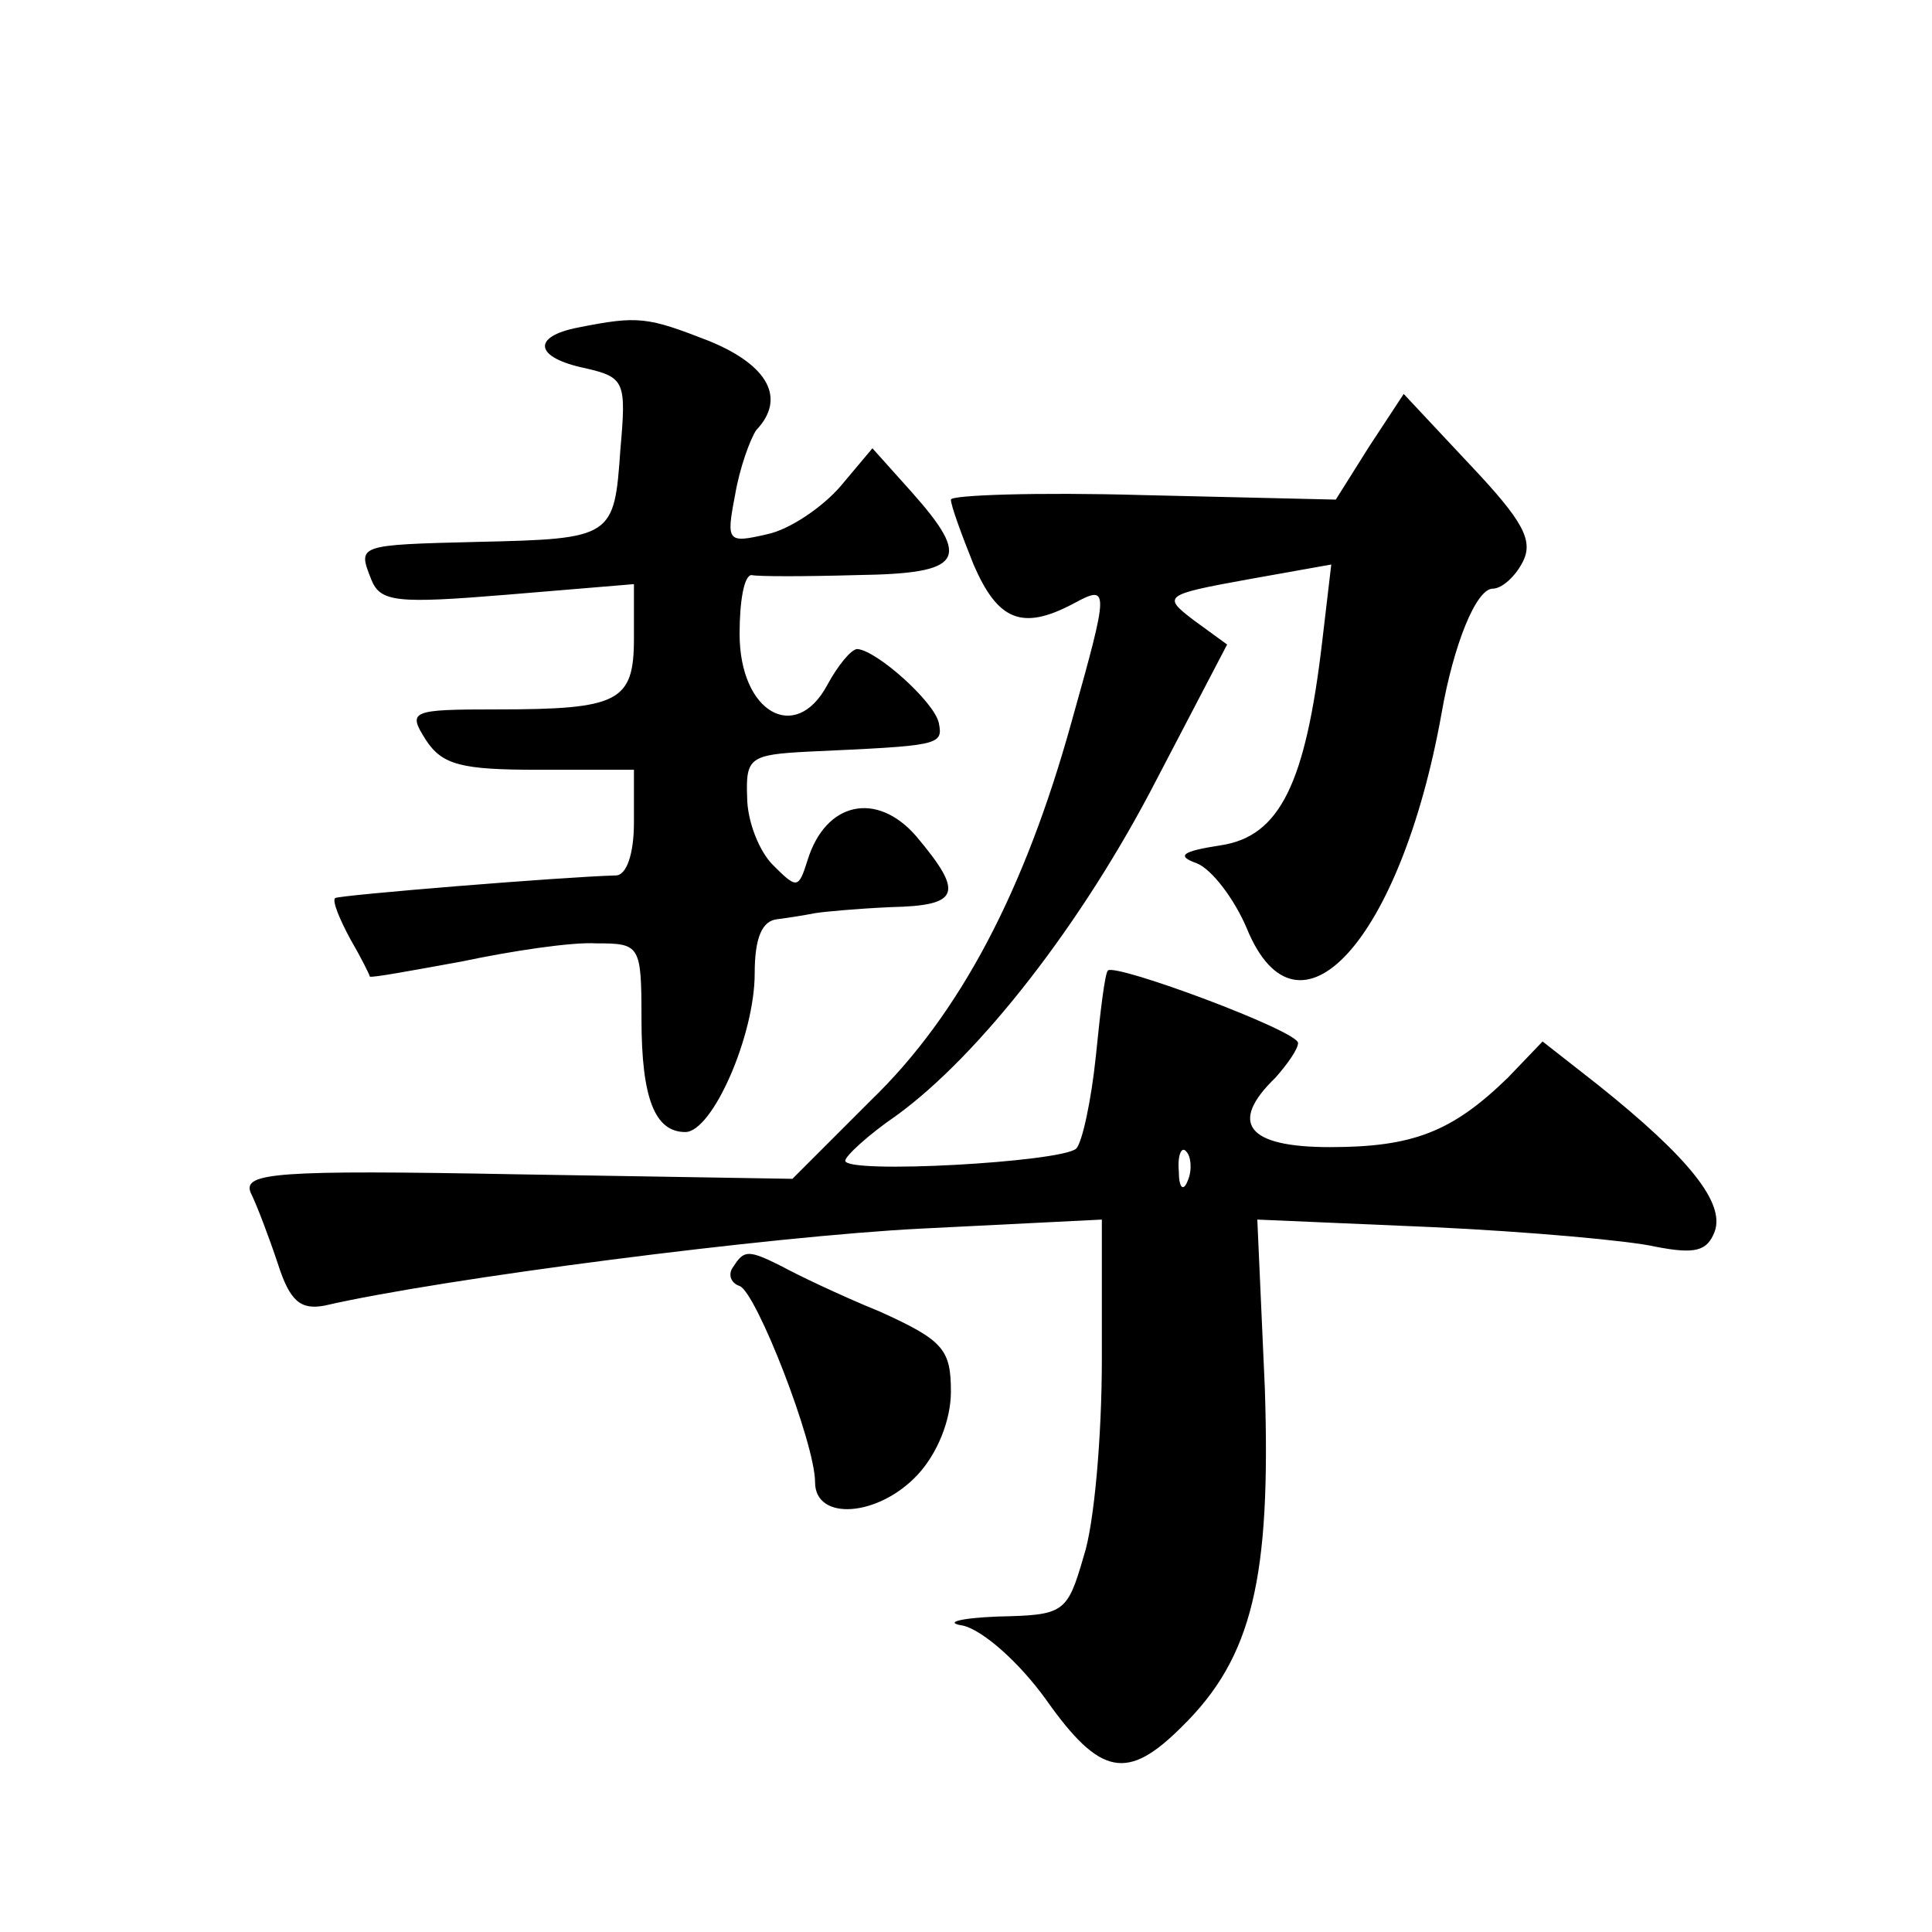
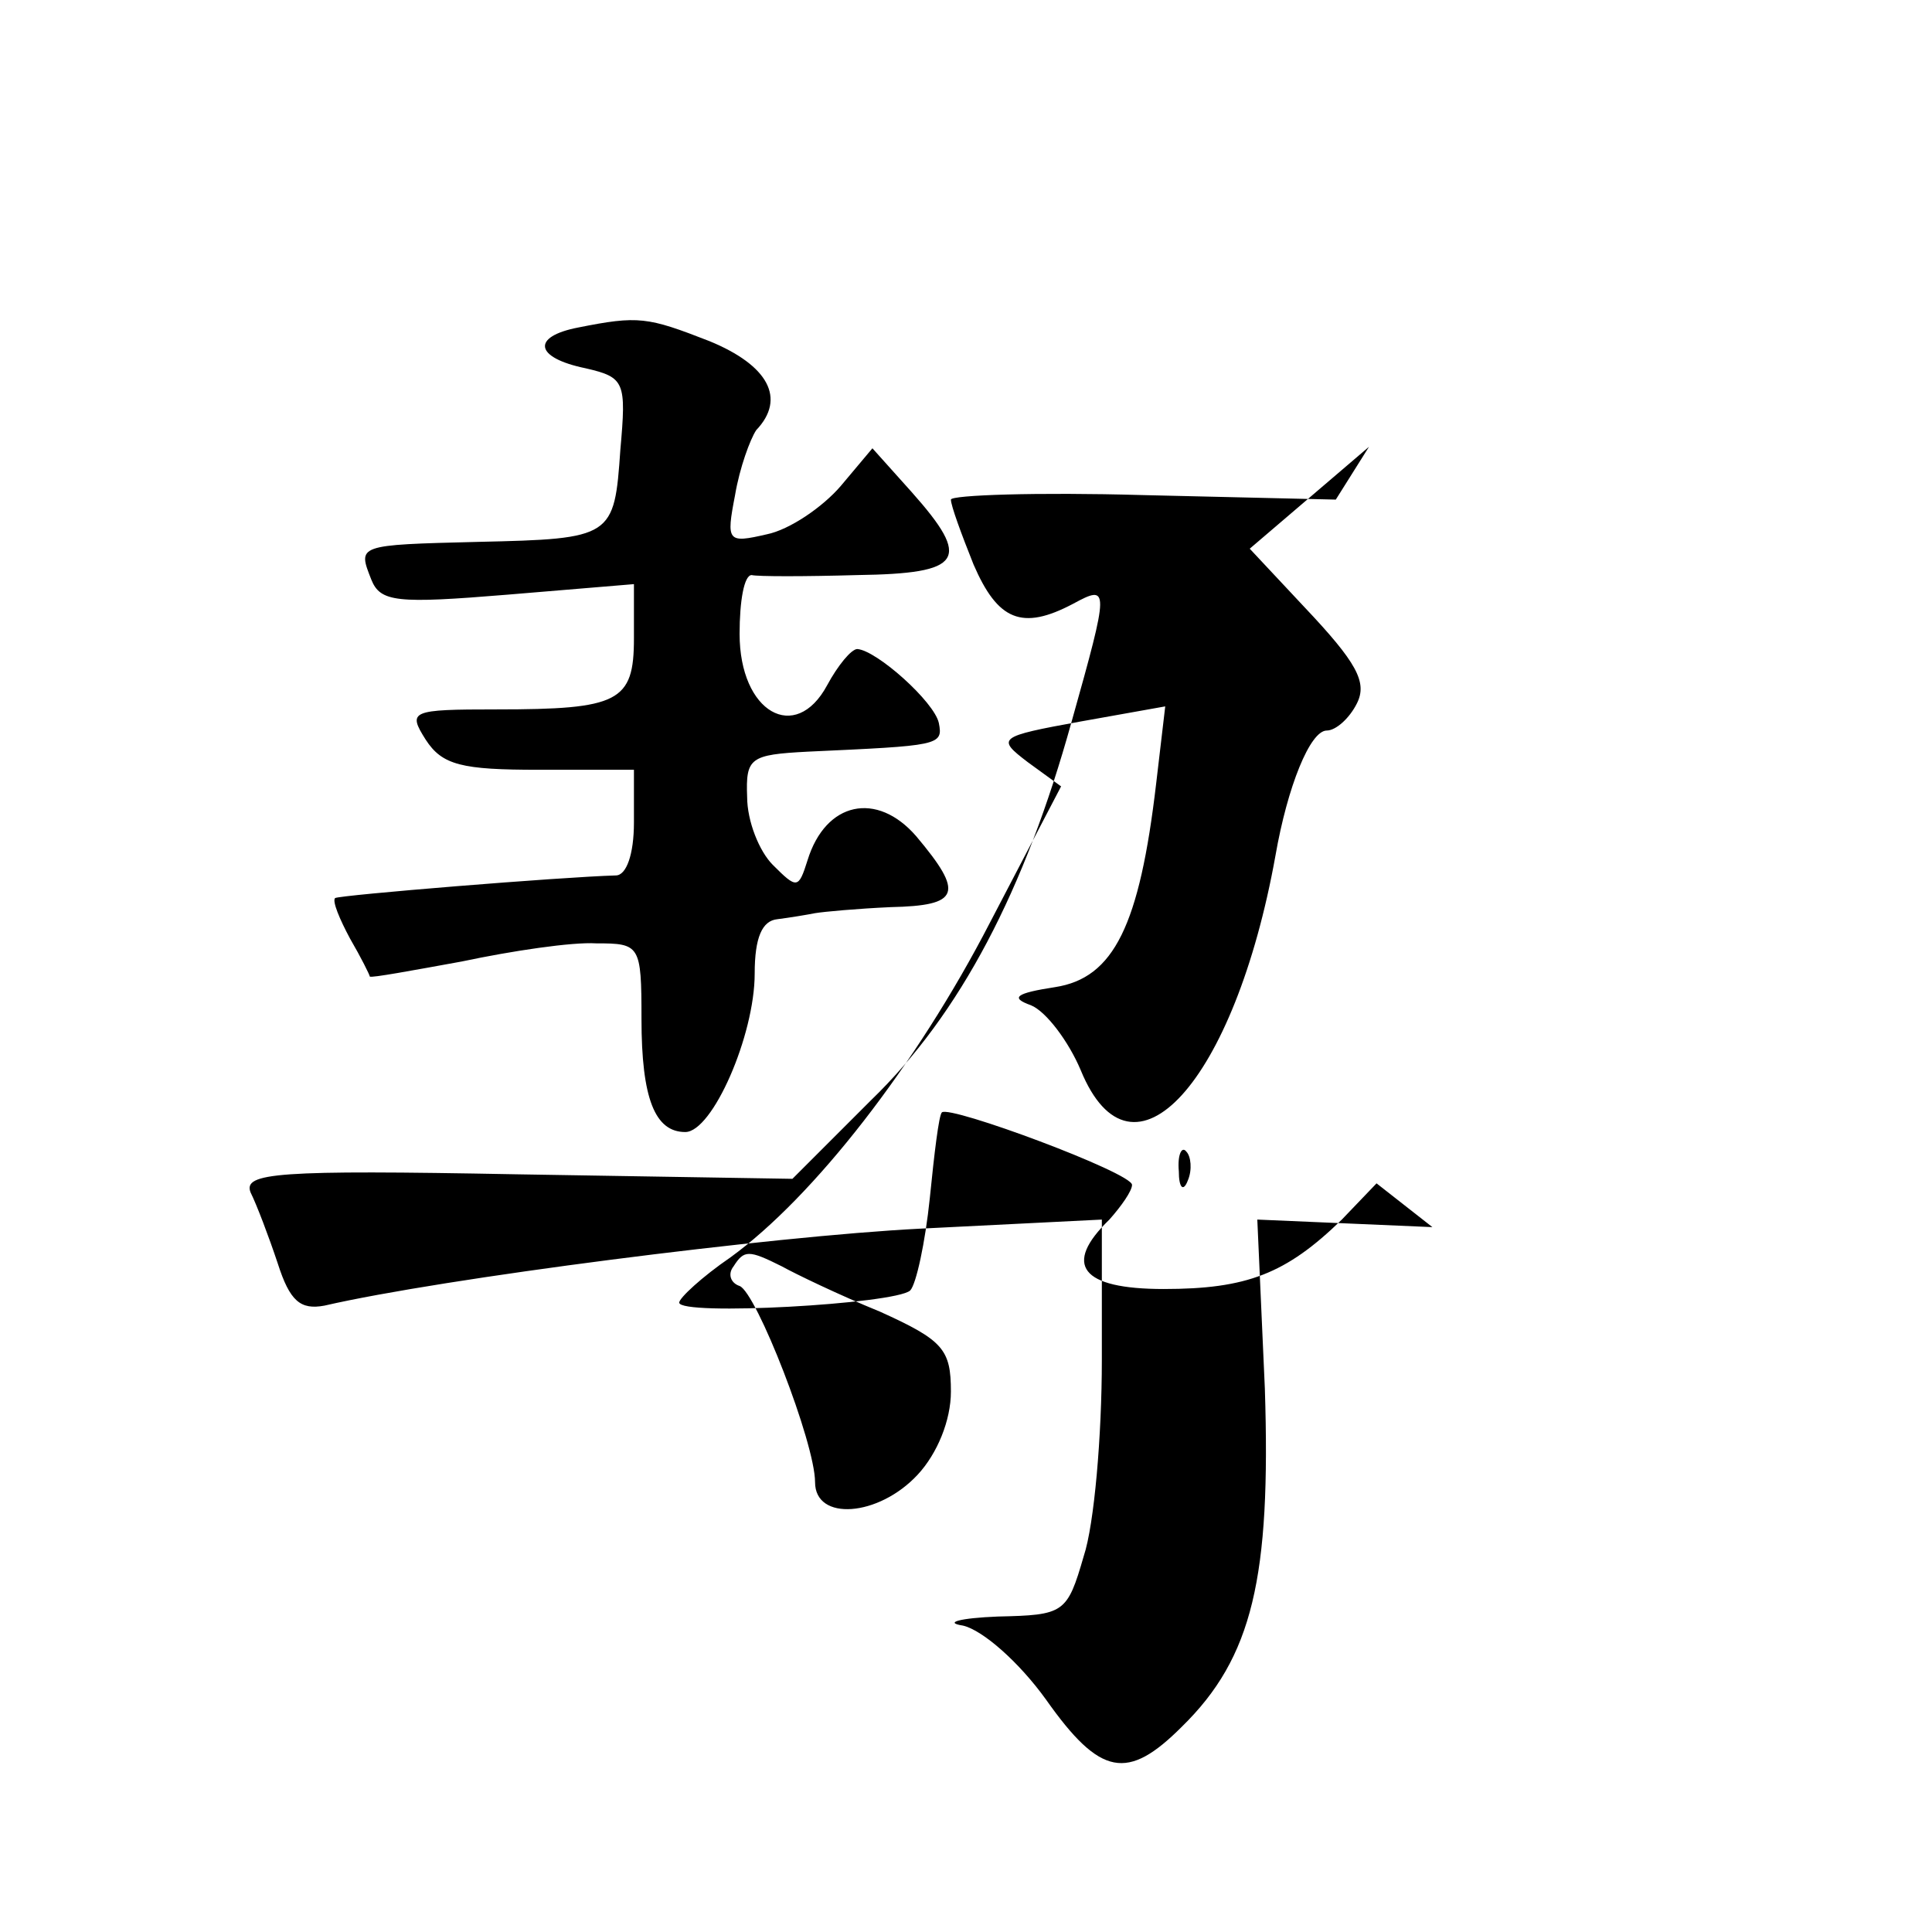
<svg xmlns="http://www.w3.org/2000/svg" version="1.0" width="128pt" height="128pt" viewBox="0 0 128 128" preserveAspectRatio="xMidYMid meet">
  <g transform="translate(0,128) scale(0.1,-0.1)" fill="#0" stroke="none">
-     <path d="M383 1063 c-31 -6 -29 -20 5 -27 26 -6 27 -9 23 -54 -4 -58 -5 -59 -94 -61 -81 -2 -80 -2 -71 -25 6 -15 17 -16 90 -10 l84 7 0 -36 c0 -42 -10 -47 -91 -47 -57 0 -59 -1 -47 -20 11 -17 24 -20 75 -20 l63 0 0 -35 c0 -21 -5 -35 -12 -35 -36 -1 -183 -13 -186 -15 -2 -2 3 -14 10 -27 7 -12 13 -24 13 -25 1 -1 28 4 61 10 33 7 73 13 89 12 29 0 30 -1 30 -50 0 -53 9 -75 29 -75 18 0 46 64 46 105 0 24 5 35 15 36 8 1 20 3 25 4 6 1 28 3 50 4 46 1 49 9 17 47 -26 30 -60 23 -72 -16 -6 -19 -7 -19 -23 -3 -9 9 -17 29 -17 45 -1 26 2 28 40 30 87 4 90 4 87 19 -3 14 -41 48 -54 49 -4 0 -13 -11 -20 -24 -21 -39 -58 -18 -58 34 0 22 3 39 8 39 4 -1 35 -1 70 0 70 1 76 10 36 55 l-26 29 -21 -25 c-12 -14 -34 -29 -49 -32 -26 -6 -27 -5 -21 26 3 18 10 37 14 43 20 21 8 43 -31 59 -41 16 -47 17 -87 9z M907 984 l-22 -35 -128 3 c-70 2 -127 0 -127 -3 0 -4 7 -23 15 -43 16 -37 32 -44 66 -26 24 13 24 11 -1 -78 -31 -112 -74 -194 -133 -251 l-52 -52 -183 3 c-159 3 -181 1 -176 -12 4 -8 12 -29 18 -47 8 -25 15 -31 31 -28 78 18 296 46 395 51 l120 6 0 -93 c0 -50 -5 -109 -12 -130 -11 -38 -13 -39 -57 -40 -25 -1 -36 -4 -23 -6 13 -3 37 -24 55 -49 36 -51 54 -54 90 -18 47 46 59 99 55 224 l-5 112 116 -5 c64 -3 131 -9 148 -13 26 -5 34 -3 39 10 7 19 -17 49 -77 97 l-37 29 -23 -24 c-37 -36 -63 -46 -118 -46 -55 0 -67 16 -36 46 8 9 15 19 15 23 0 8 -121 53 -126 48 -2 -2 -5 -27 -8 -57 -3 -29 -9 -57 -13 -61 -10 -9 -153 -17 -153 -8 0 3 15 17 34 30 55 40 123 127 172 222 l47 90 -22 16 c-21 16 -20 17 35 27 l56 10 -6 -51 c-11 -94 -28 -129 -67 -135 -26 -4 -30 -7 -16 -12 10 -4 25 -24 33 -43 34 -83 102 -8 129 142 8 46 23 83 34 83 6 0 15 8 20 18 7 14 0 27 -35 64 l-44 47 -23 -35z m-120 -486 c-3 -8 -6 -5 -6 6 -1 11 2 17 5 13 3 -3 4 -12 1 -19z M486 441 c-4 -5 -2 -11 4 -13 11 -4 50 -104 50 -130 0 -26 42 -23 68 5 13 14 22 36 22 55 0 28 -5 34 -47 53 -27 11 -56 25 -65 30 -22 11 -25 11 -32 0z" />
+     <path d="M383 1063 c-31 -6 -29 -20 5 -27 26 -6 27 -9 23 -54 -4 -58 -5 -59 -94 -61 -81 -2 -80 -2 -71 -25 6 -15 17 -16 90 -10 l84 7 0 -36 c0 -42 -10 -47 -91 -47 -57 0 -59 -1 -47 -20 11 -17 24 -20 75 -20 l63 0 0 -35 c0 -21 -5 -35 -12 -35 -36 -1 -183 -13 -186 -15 -2 -2 3 -14 10 -27 7 -12 13 -24 13 -25 1 -1 28 4 61 10 33 7 73 13 89 12 29 0 30 -1 30 -50 0 -53 9 -75 29 -75 18 0 46 64 46 105 0 24 5 35 15 36 8 1 20 3 25 4 6 1 28 3 50 4 46 1 49 9 17 47 -26 30 -60 23 -72 -16 -6 -19 -7 -19 -23 -3 -9 9 -17 29 -17 45 -1 26 2 28 40 30 87 4 90 4 87 19 -3 14 -41 48 -54 49 -4 0 -13 -11 -20 -24 -21 -39 -58 -18 -58 34 0 22 3 39 8 39 4 -1 35 -1 70 0 70 1 76 10 36 55 l-26 29 -21 -25 c-12 -14 -34 -29 -49 -32 -26 -6 -27 -5 -21 26 3 18 10 37 14 43 20 21 8 43 -31 59 -41 16 -47 17 -87 9z M907 984 l-22 -35 -128 3 c-70 2 -127 0 -127 -3 0 -4 7 -23 15 -43 16 -37 32 -44 66 -26 24 13 24 11 -1 -78 -31 -112 -74 -194 -133 -251 l-52 -52 -183 3 c-159 3 -181 1 -176 -12 4 -8 12 -29 18 -47 8 -25 15 -31 31 -28 78 18 296 46 395 51 l120 6 0 -93 c0 -50 -5 -109 -12 -130 -11 -38 -13 -39 -57 -40 -25 -1 -36 -4 -23 -6 13 -3 37 -24 55 -49 36 -51 54 -54 90 -18 47 46 59 99 55 224 l-5 112 116 -5 l-37 29 -23 -24 c-37 -36 -63 -46 -118 -46 -55 0 -67 16 -36 46 8 9 15 19 15 23 0 8 -121 53 -126 48 -2 -2 -5 -27 -8 -57 -3 -29 -9 -57 -13 -61 -10 -9 -153 -17 -153 -8 0 3 15 17 34 30 55 40 123 127 172 222 l47 90 -22 16 c-21 16 -20 17 35 27 l56 10 -6 -51 c-11 -94 -28 -129 -67 -135 -26 -4 -30 -7 -16 -12 10 -4 25 -24 33 -43 34 -83 102 -8 129 142 8 46 23 83 34 83 6 0 15 8 20 18 7 14 0 27 -35 64 l-44 47 -23 -35z m-120 -486 c-3 -8 -6 -5 -6 6 -1 11 2 17 5 13 3 -3 4 -12 1 -19z M486 441 c-4 -5 -2 -11 4 -13 11 -4 50 -104 50 -130 0 -26 42 -23 68 5 13 14 22 36 22 55 0 28 -5 34 -47 53 -27 11 -56 25 -65 30 -22 11 -25 11 -32 0z" />
  </g>
</svg>